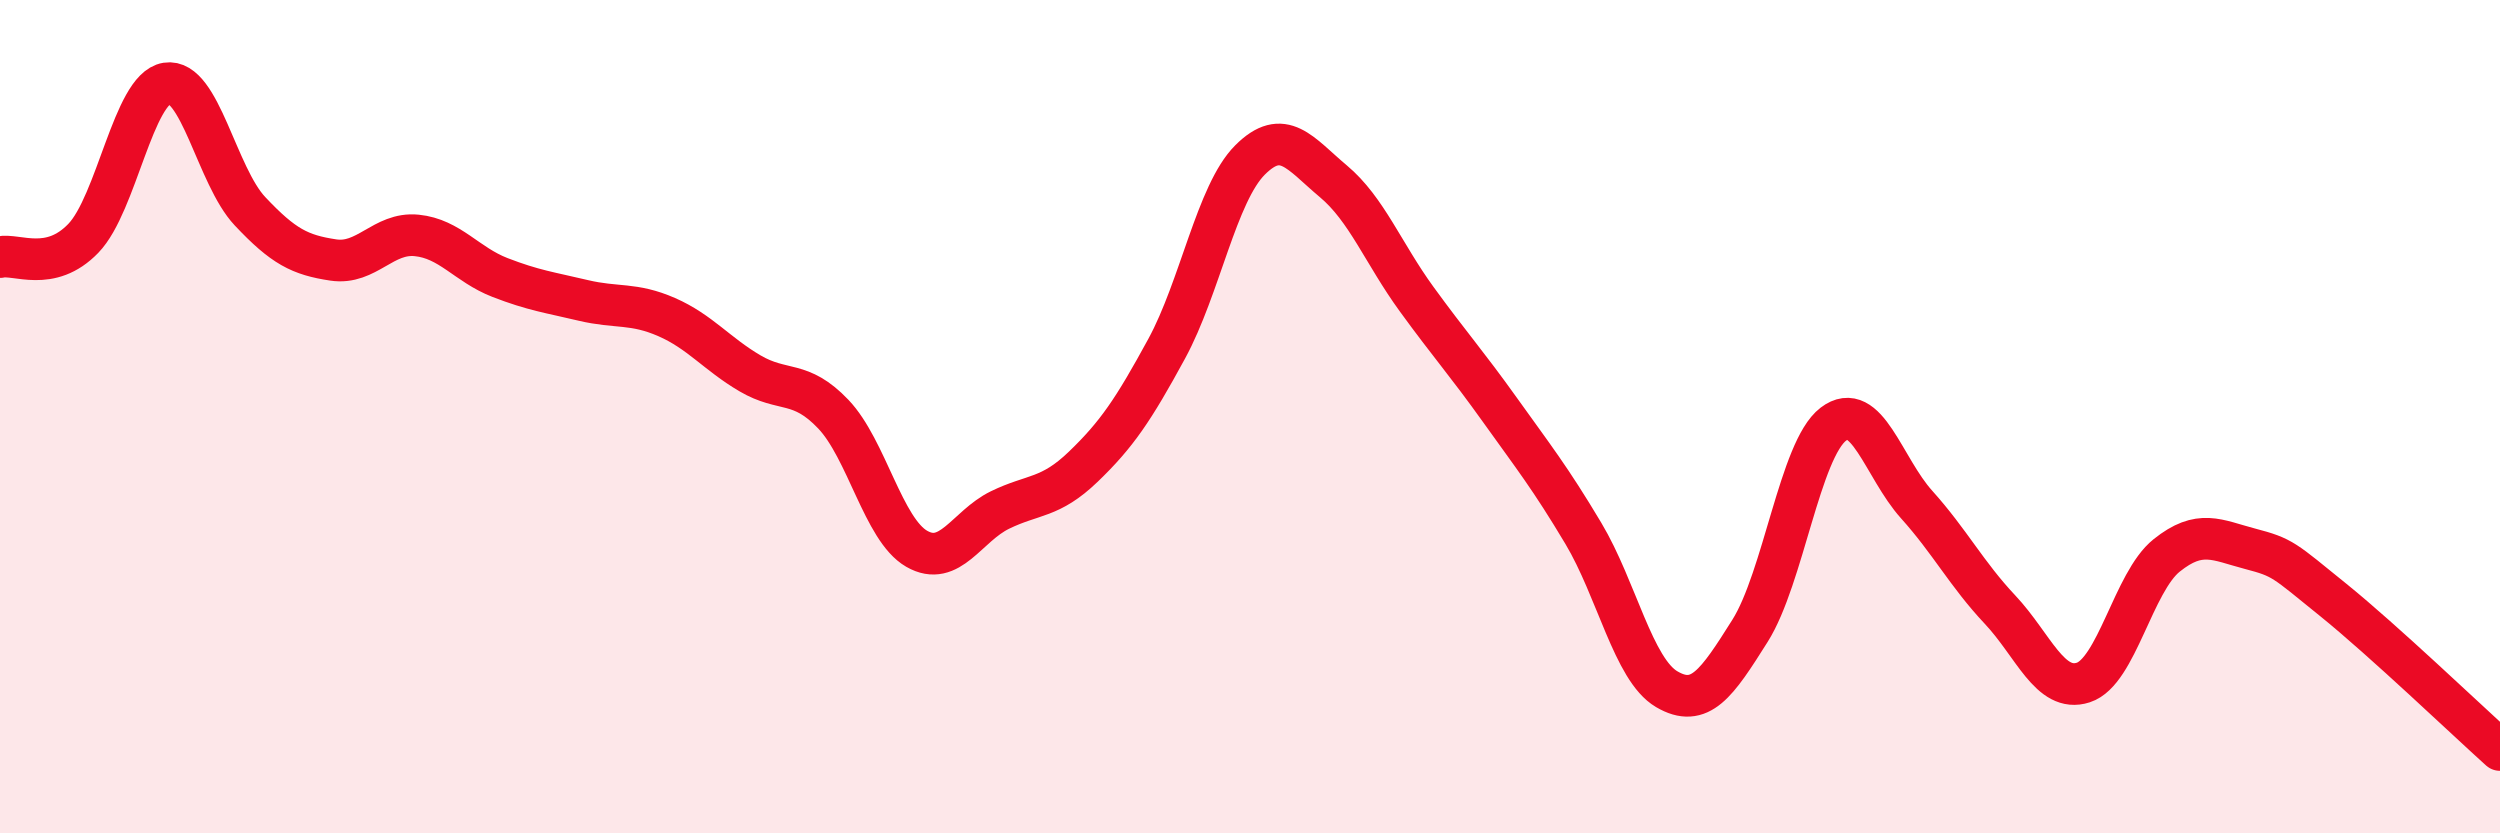
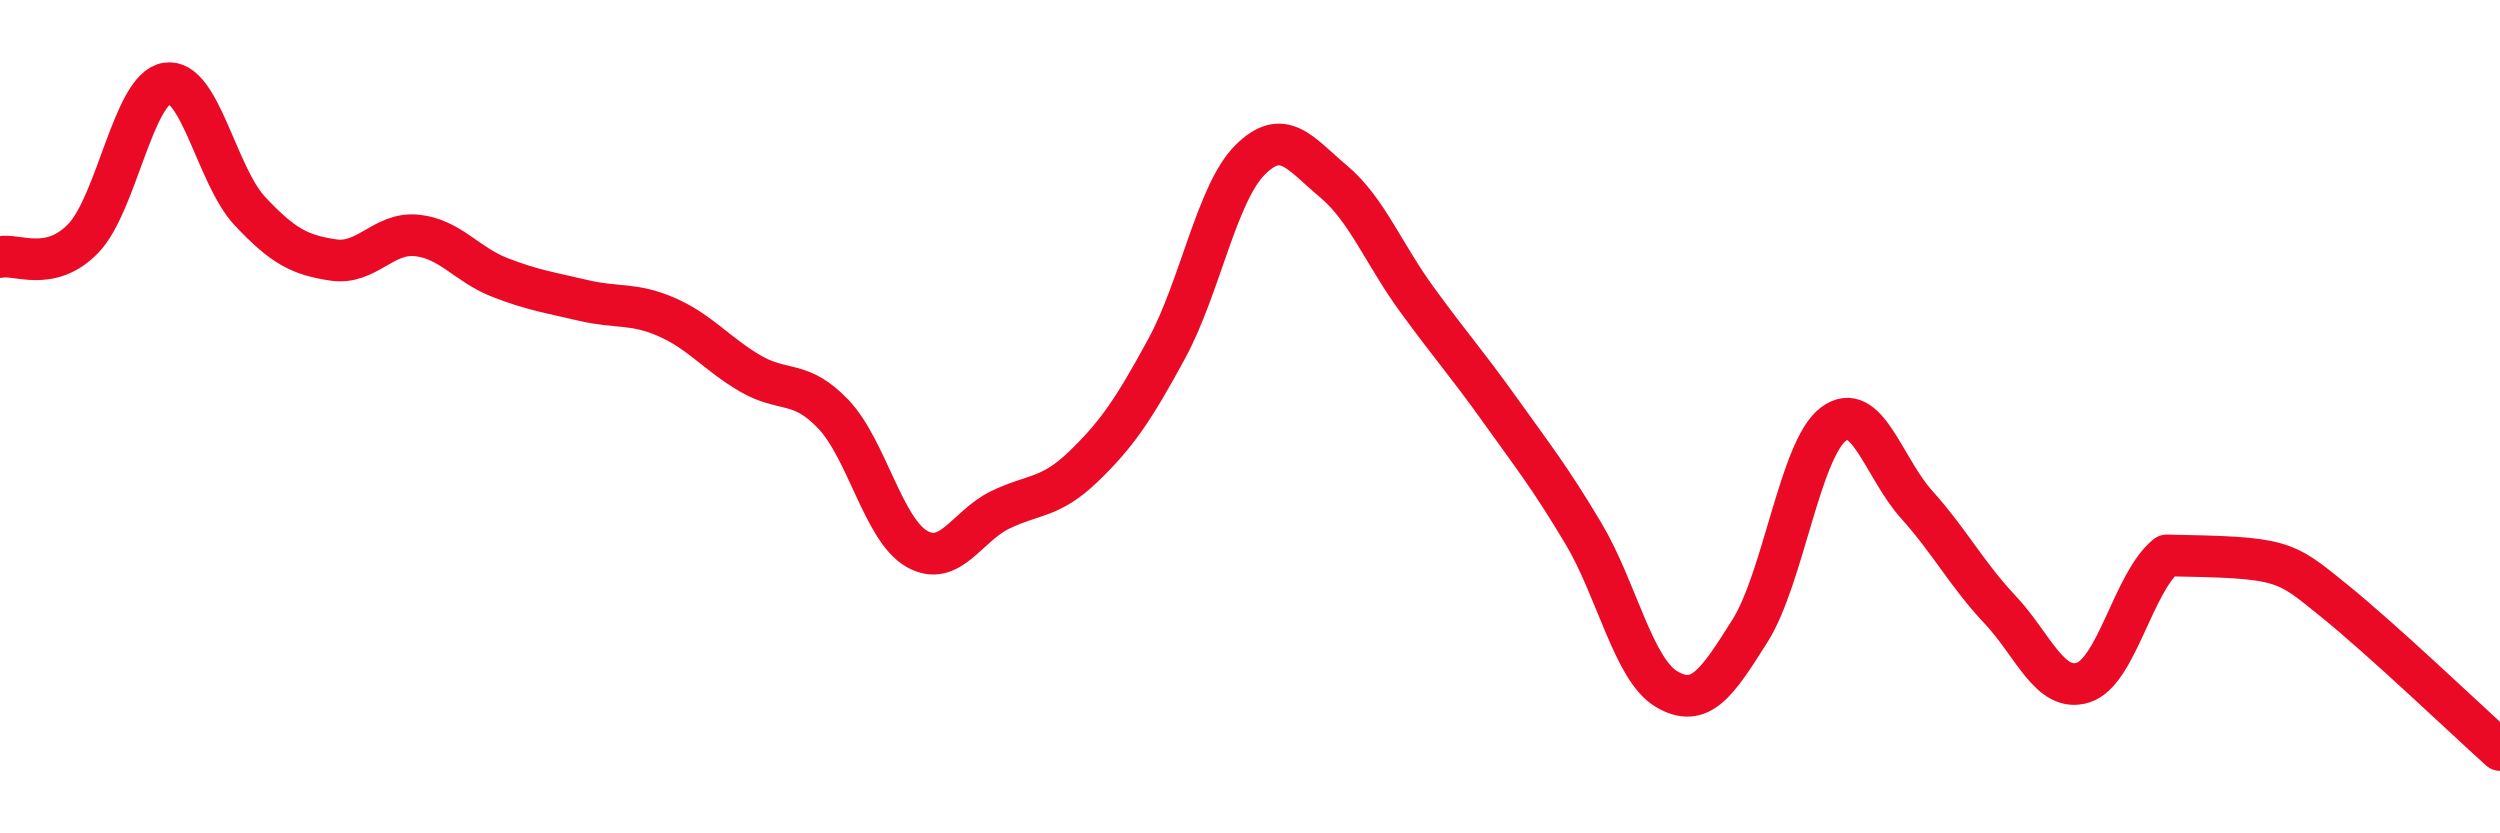
<svg xmlns="http://www.w3.org/2000/svg" width="60" height="20" viewBox="0 0 60 20">
-   <path d="M 0,6.17 C 0.4,6.08 1.2,6.55 2,5.72 C 2.8,4.89 3.2,2.13 4,2 C 4.8,1.87 5.2,4.22 6,5.07 C 6.8,5.92 7.2,6.12 8,6.24 C 8.8,6.36 9.2,5.57 10,5.65 C 10.8,5.73 11.2,6.35 12,6.66 C 12.8,6.97 13.2,7.02 14,7.21 C 14.8,7.4 15.2,7.26 16,7.61 C 16.8,7.96 17.2,8.49 18,8.96 C 18.8,9.43 19.2,9.1 20,9.94 C 20.8,10.78 21.2,12.71 22,13.17 C 22.8,13.63 23.2,12.63 24,12.24 C 24.8,11.85 25.2,11.97 26,11.2 C 26.8,10.43 27.2,9.84 28,8.37 C 28.8,6.9 29.2,4.64 30,3.84 C 30.8,3.04 31.2,3.68 32,4.35 C 32.8,5.02 33.2,6.08 34,7.18 C 34.8,8.28 35.2,8.72 36,9.84 C 36.8,10.96 37.2,11.46 38,12.8 C 38.8,14.14 39.2,16.07 40,16.54 C 40.8,17.01 41.2,16.41 42,15.14 C 42.8,13.87 43.2,10.79 44,10.18 C 44.8,9.57 45.2,11.22 46,12.11 C 46.8,13 47.2,13.78 48,14.63 C 48.8,15.48 49.2,16.64 50,16.38 C 50.8,16.12 51.2,13.97 52,13.33 C 52.8,12.69 53.2,12.96 54,13.17 C 54.8,13.38 54.8,13.43 56,14.4 C 57.2,15.37 59.2,17.28 60,18L60 20L0 20Z" fill="#EB0A25" opacity="0.1" stroke-linecap="round" stroke-linejoin="round" />
-   <path d="M 0,6.17 C 0.4,6.08 1.2,6.55 2,5.72 C 2.8,4.89 3.2,2.13 4,2 C 4.8,1.87 5.2,4.22 6,5.07 C 6.8,5.92 7.2,6.12 8,6.24 C 8.8,6.36 9.2,5.57 10,5.65 C 10.8,5.73 11.2,6.35 12,6.66 C 12.8,6.97 13.2,7.02 14,7.21 C 14.8,7.4 15.2,7.26 16,7.61 C 16.8,7.96 17.2,8.49 18,8.96 C 18.8,9.43 19.2,9.1 20,9.94 C 20.8,10.78 21.2,12.71 22,13.17 C 22.8,13.63 23.2,12.63 24,12.24 C 24.8,11.85 25.2,11.97 26,11.2 C 26.8,10.43 27.2,9.84 28,8.37 C 28.8,6.9 29.2,4.64 30,3.84 C 30.8,3.04 31.2,3.68 32,4.35 C 32.8,5.02 33.2,6.08 34,7.18 C 34.8,8.28 35.2,8.72 36,9.84 C 36.8,10.96 37.2,11.46 38,12.8 C 38.8,14.14 39.2,16.07 40,16.54 C 40.8,17.01 41.2,16.41 42,15.14 C 42.8,13.87 43.2,10.79 44,10.18 C 44.8,9.57 45.2,11.22 46,12.11 C 46.8,13 47.2,13.78 48,14.63 C 48.8,15.48 49.2,16.64 50,16.38 C 50.8,16.12 51.2,13.97 52,13.33 C 52.8,12.69 53.2,12.96 54,13.17 C 54.8,13.38 54.8,13.43 56,14.4 C 57.2,15.37 59.2,17.28 60,18" stroke="#EB0A25" stroke-width="1" fill="none" stroke-linecap="round" stroke-linejoin="round" />
+   <path d="M 0,6.17 C 0.4,6.08 1.2,6.55 2,5.72 C 2.8,4.89 3.2,2.13 4,2 C 4.8,1.87 5.2,4.22 6,5.07 C 6.8,5.92 7.2,6.12 8,6.24 C 8.8,6.36 9.2,5.57 10,5.65 C 10.8,5.73 11.2,6.35 12,6.66 C 12.8,6.97 13.2,7.02 14,7.21 C 14.8,7.4 15.2,7.26 16,7.61 C 16.8,7.96 17.2,8.49 18,8.96 C 18.8,9.43 19.2,9.1 20,9.94 C 20.8,10.78 21.2,12.71 22,13.17 C 22.8,13.63 23.2,12.63 24,12.24 C 24.8,11.85 25.2,11.97 26,11.2 C 26.8,10.43 27.2,9.84 28,8.37 C 28.8,6.9 29.2,4.64 30,3.84 C 30.8,3.04 31.2,3.68 32,4.35 C 32.8,5.02 33.2,6.08 34,7.18 C 34.8,8.28 35.2,8.72 36,9.84 C 36.8,10.96 37.2,11.46 38,12.8 C 38.8,14.14 39.2,16.07 40,16.54 C 40.8,17.01 41.2,16.41 42,15.14 C 42.8,13.87 43.2,10.79 44,10.18 C 44.8,9.57 45.2,11.22 46,12.11 C 46.8,13 47.2,13.78 48,14.63 C 48.8,15.48 49.2,16.64 50,16.38 C 50.8,16.12 51.2,13.97 52,13.33 C 54.8,13.38 54.8,13.43 56,14.4 C 57.2,15.37 59.2,17.28 60,18" stroke="#EB0A25" stroke-width="1" fill="none" stroke-linecap="round" stroke-linejoin="round" />
</svg>